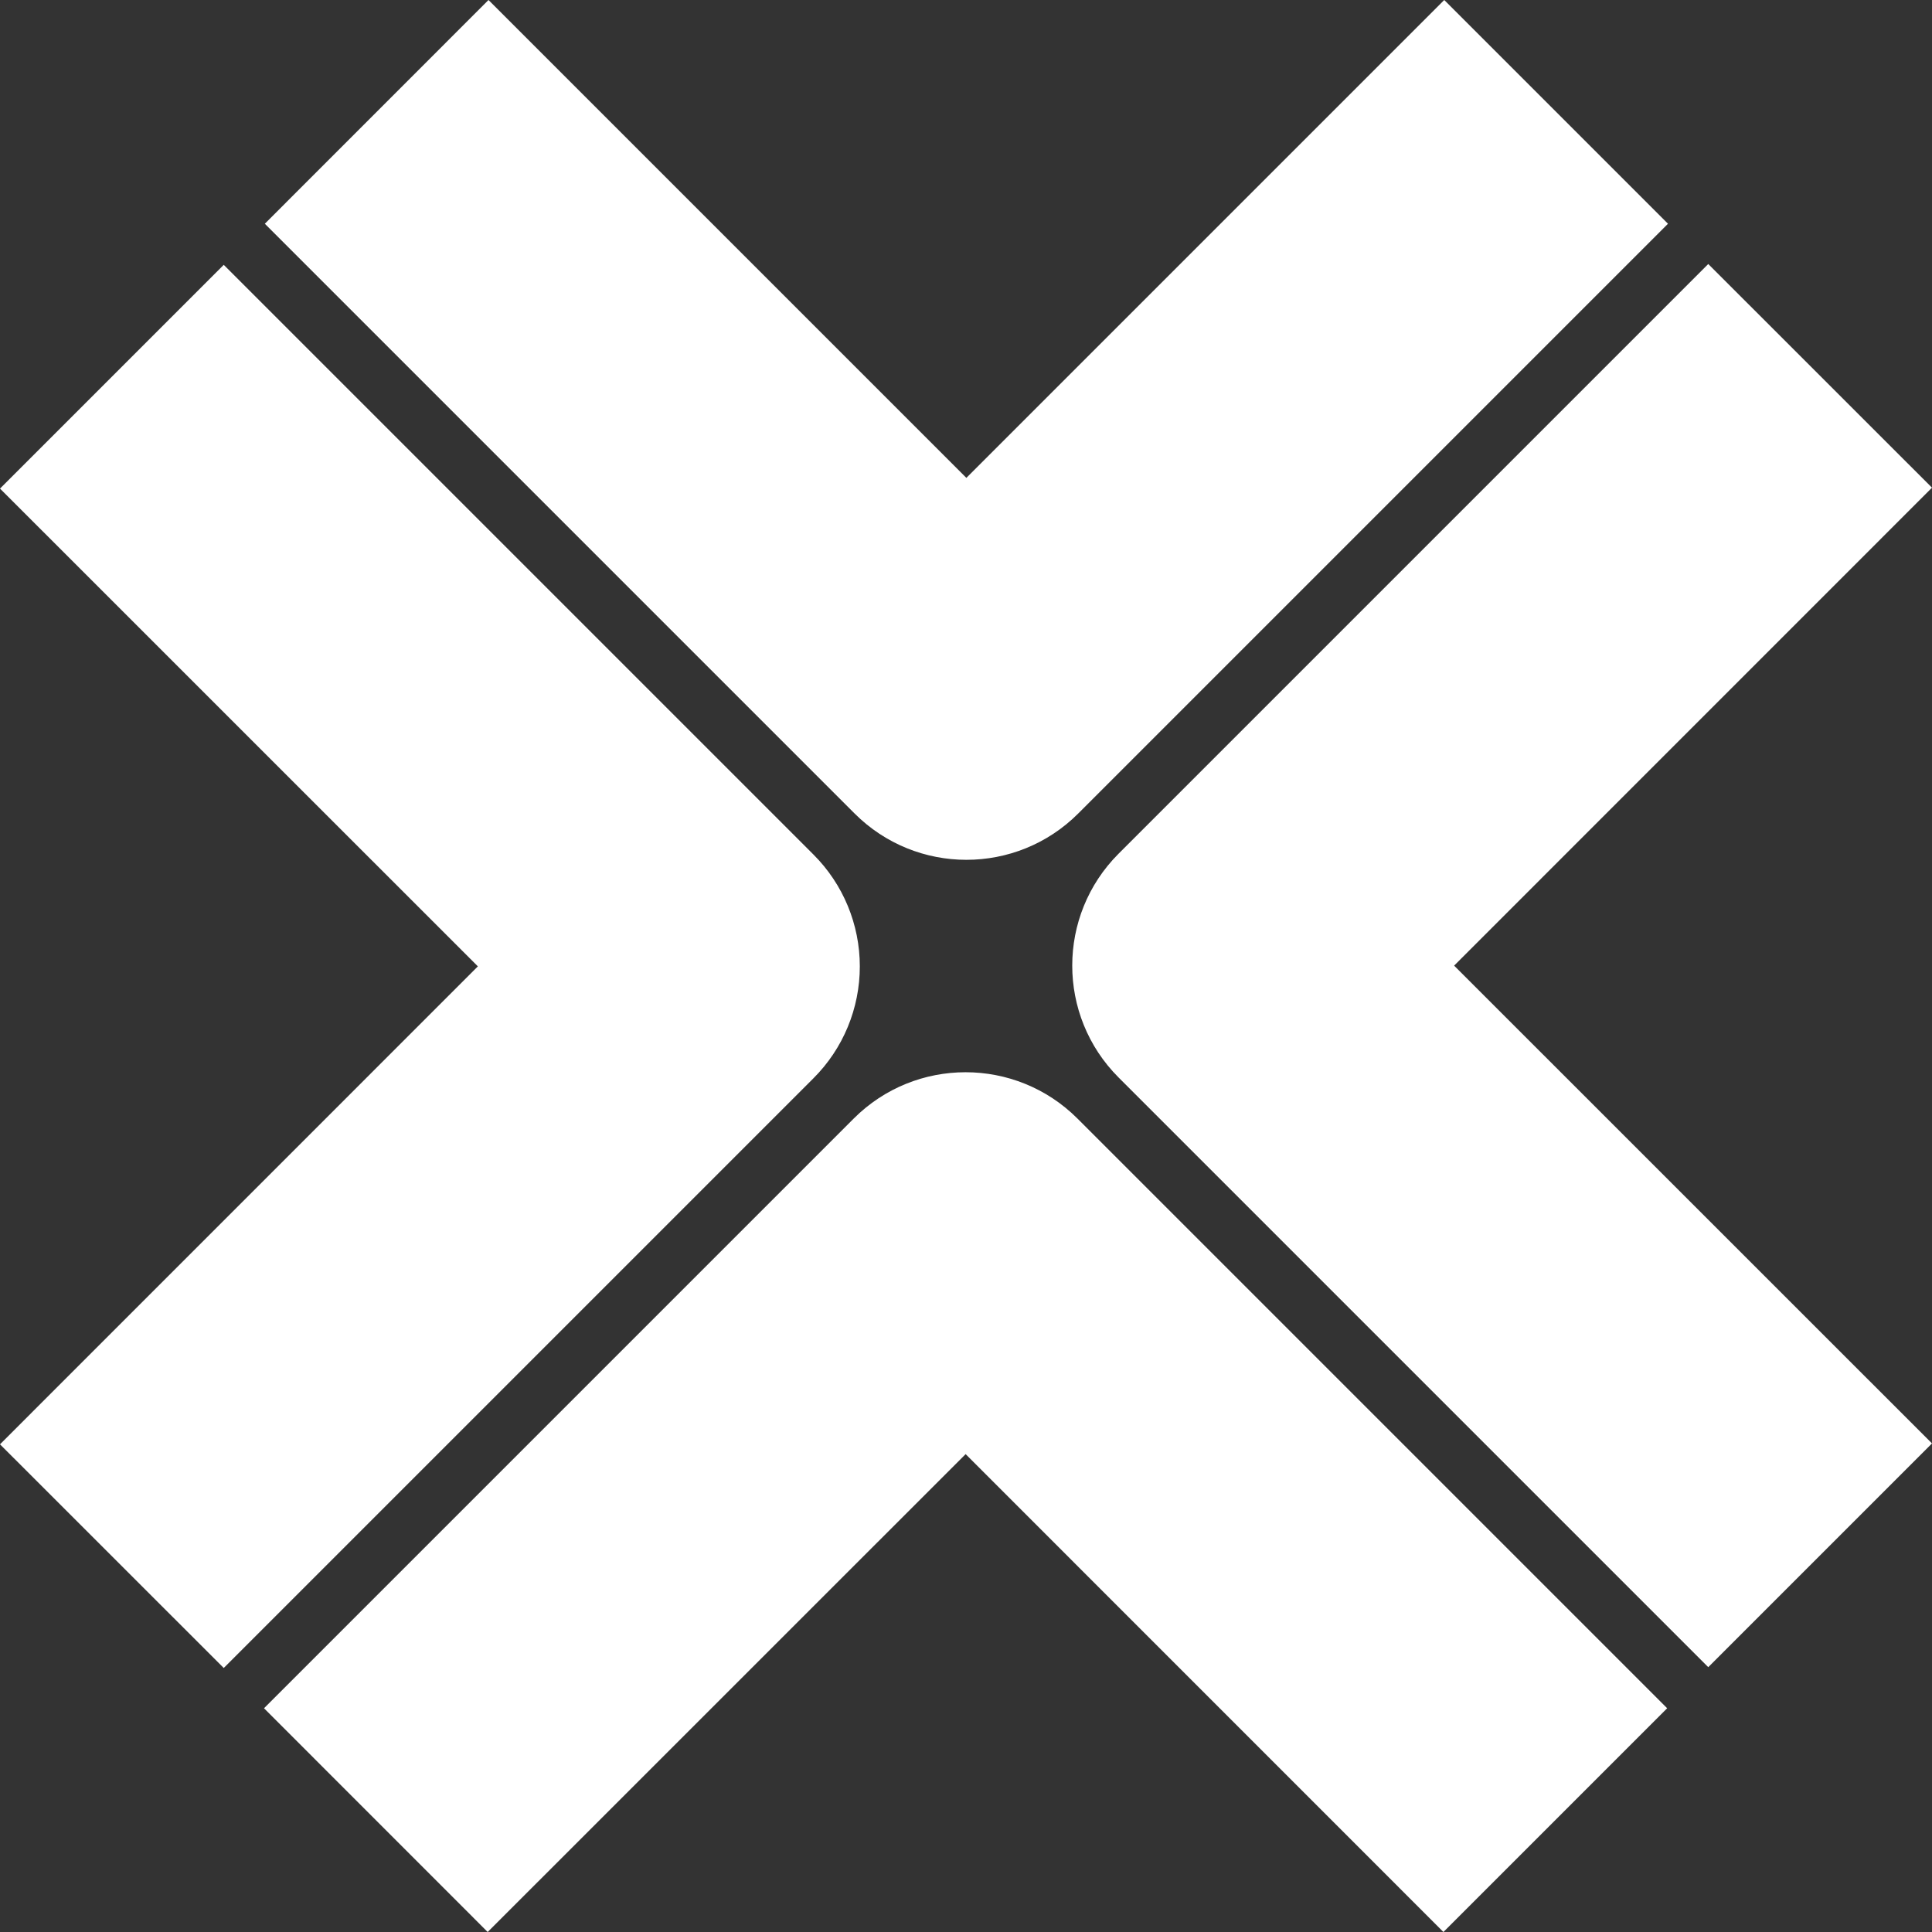
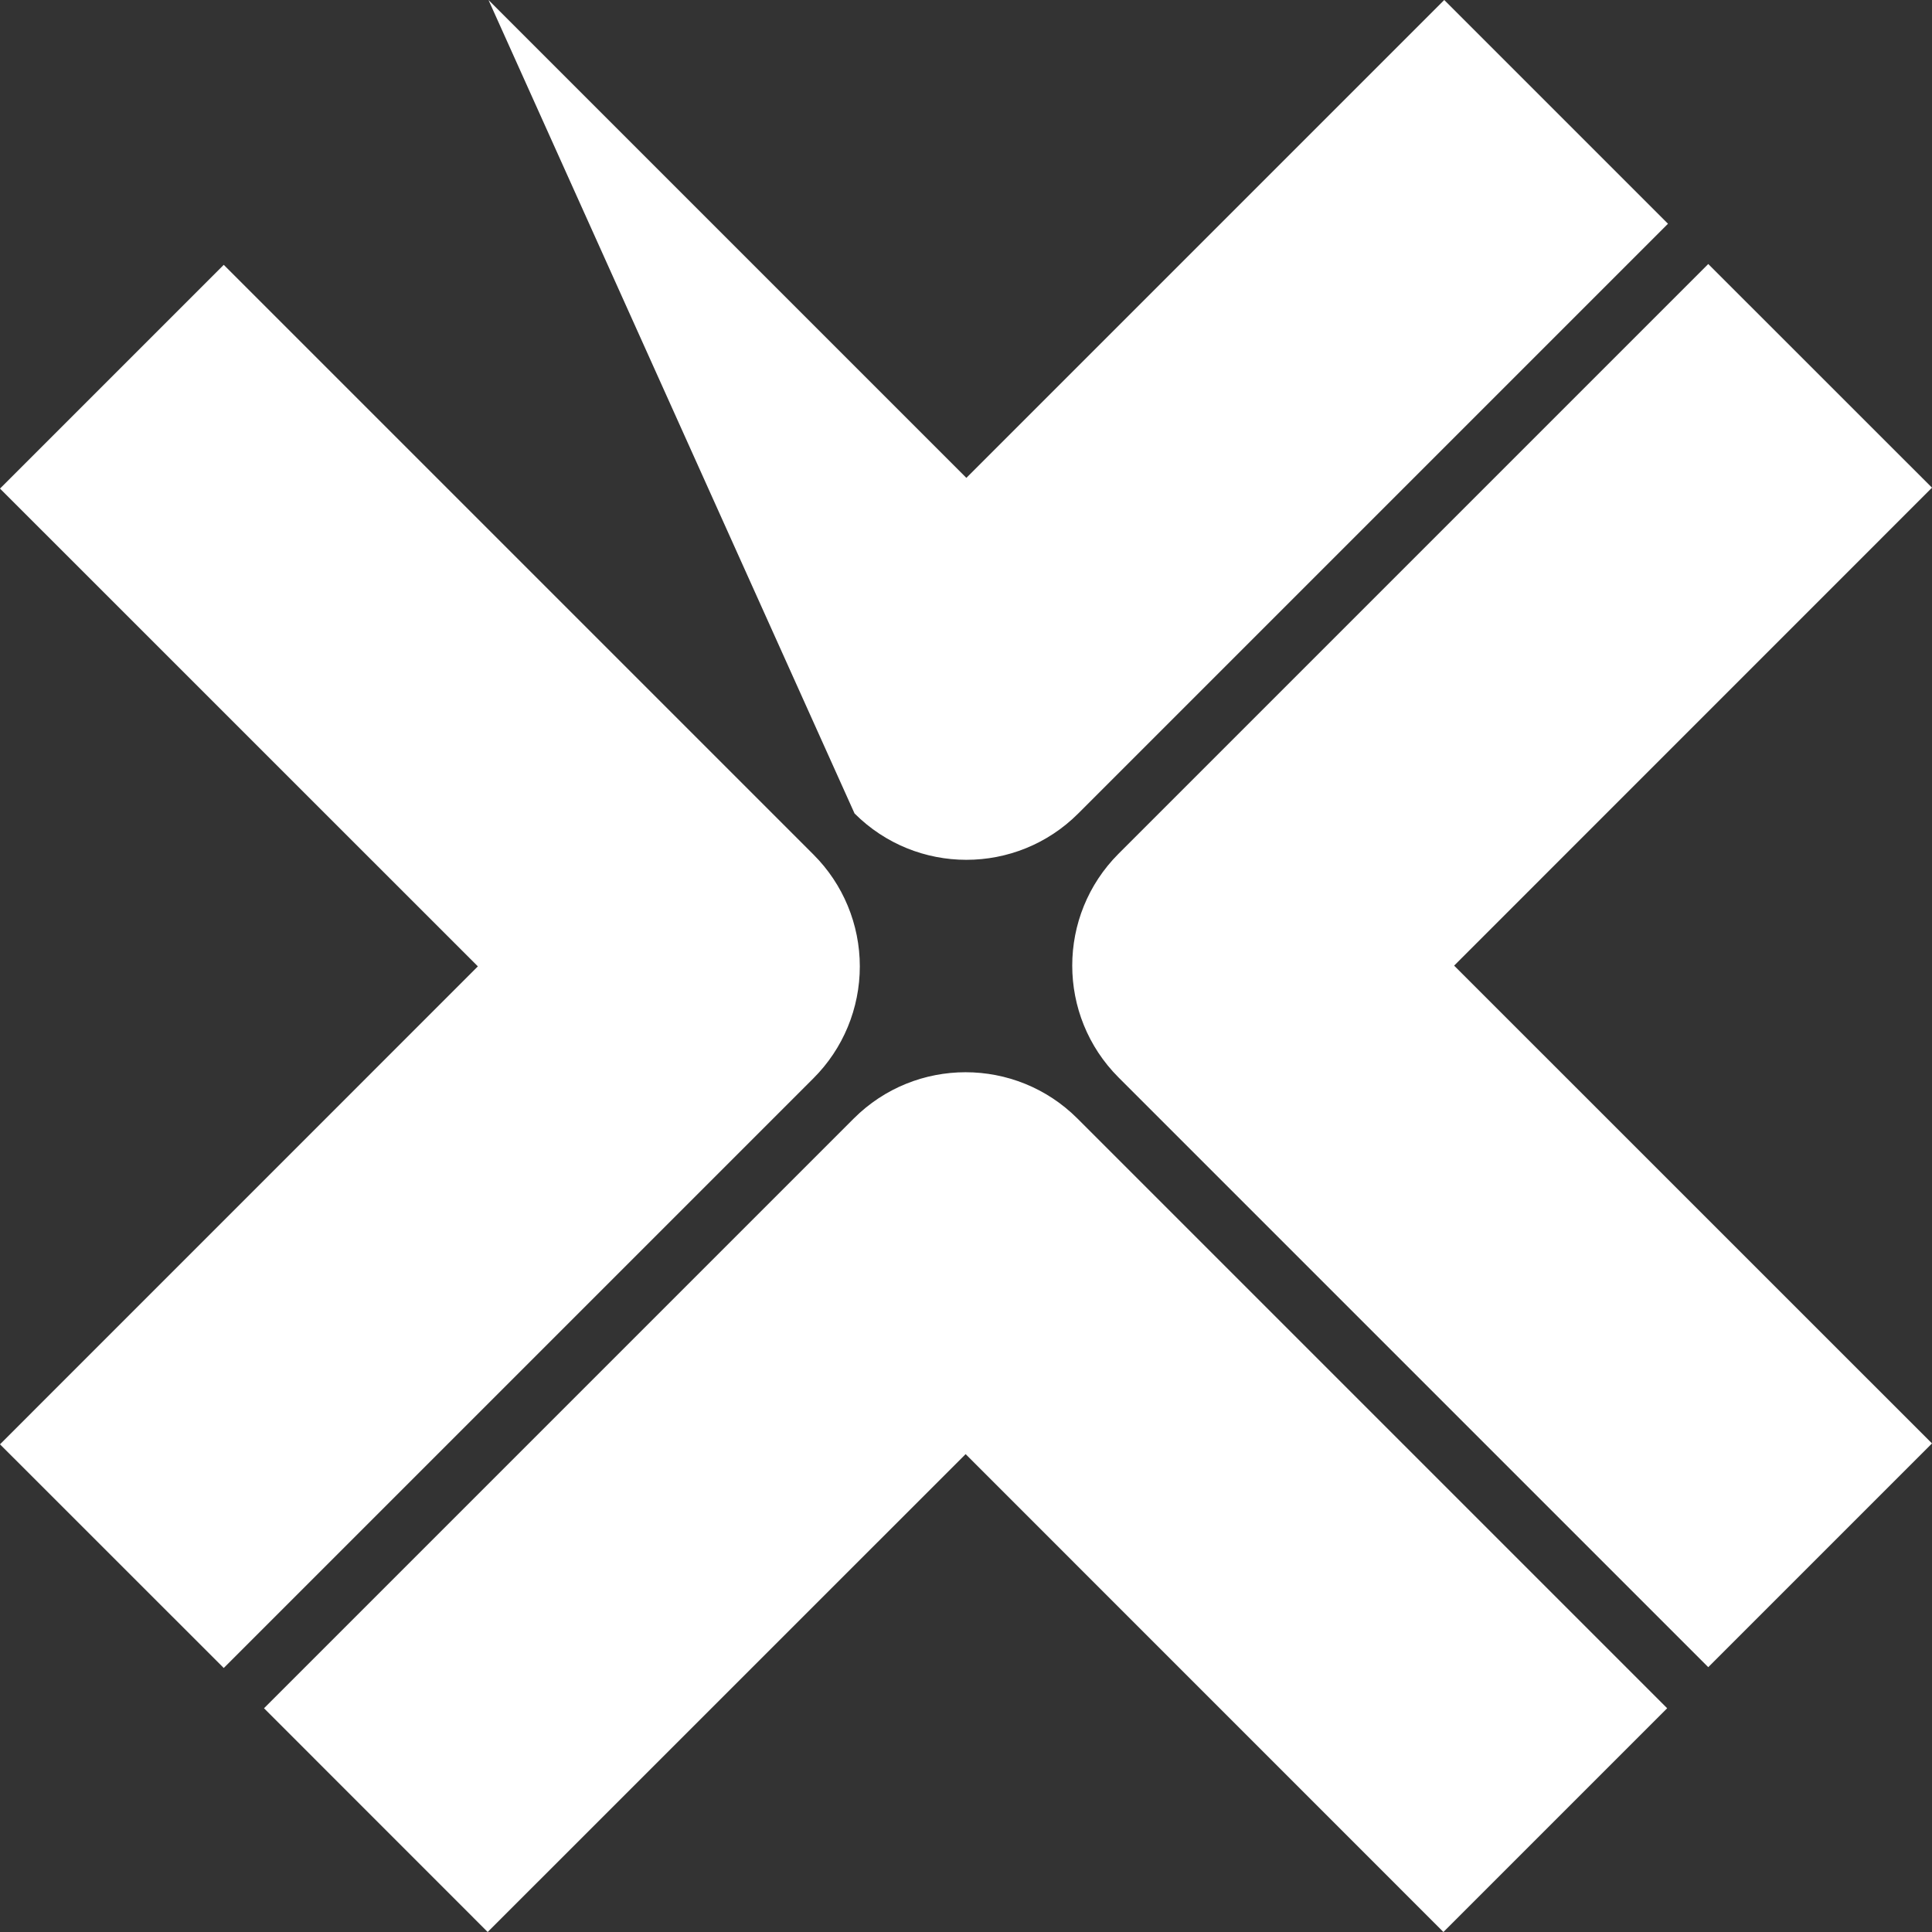
<svg xmlns="http://www.w3.org/2000/svg" fill="none" viewBox="0 0 26 26" height="26" width="26">
  <rect x="0" y="0" width="26" height="26" fill="#333333" stroke="none" />
-   <path fill="white" d="M14.511 10.947L22.447 3.011L19.436 0L13.005 6.431L6.574 0L3.564 3.011L11.5 10.947C11.916 11.363 12.461 11.571 13.005 11.571C13.55 11.571 14.095 11.363 14.511 10.947ZM26 19.425L19.569 12.995L26 6.563L22.989 3.553L15.053 11.489C14.222 12.321 14.222 13.668 15.053 14.5L22.989 22.436L26 19.425ZM12.995 19.569L19.425 26L22.436 22.989L14.5 15.053C13.668 14.222 12.32 14.222 11.489 15.053L3.553 22.989L6.563 26L12.995 19.569ZM10.947 14.511C11.347 14.112 11.571 13.57 11.571 13.005C11.571 12.441 11.347 11.899 10.947 11.5L3.011 3.564L0 6.575L6.431 13.005L0 19.437L3.011 22.447L10.947 14.511Z" />
+   <path fill="white" d="M14.511 10.947L22.447 3.011L19.436 0L13.005 6.431L6.574 0L11.5 10.947C11.916 11.363 12.461 11.571 13.005 11.571C13.55 11.571 14.095 11.363 14.511 10.947ZM26 19.425L19.569 12.995L26 6.563L22.989 3.553L15.053 11.489C14.222 12.321 14.222 13.668 15.053 14.5L22.989 22.436L26 19.425ZM12.995 19.569L19.425 26L22.436 22.989L14.5 15.053C13.668 14.222 12.32 14.222 11.489 15.053L3.553 22.989L6.563 26L12.995 19.569ZM10.947 14.511C11.347 14.112 11.571 13.57 11.571 13.005C11.571 12.441 11.347 11.899 10.947 11.5L3.011 3.564L0 6.575L6.431 13.005L0 19.437L3.011 22.447L10.947 14.511Z" />
</svg>